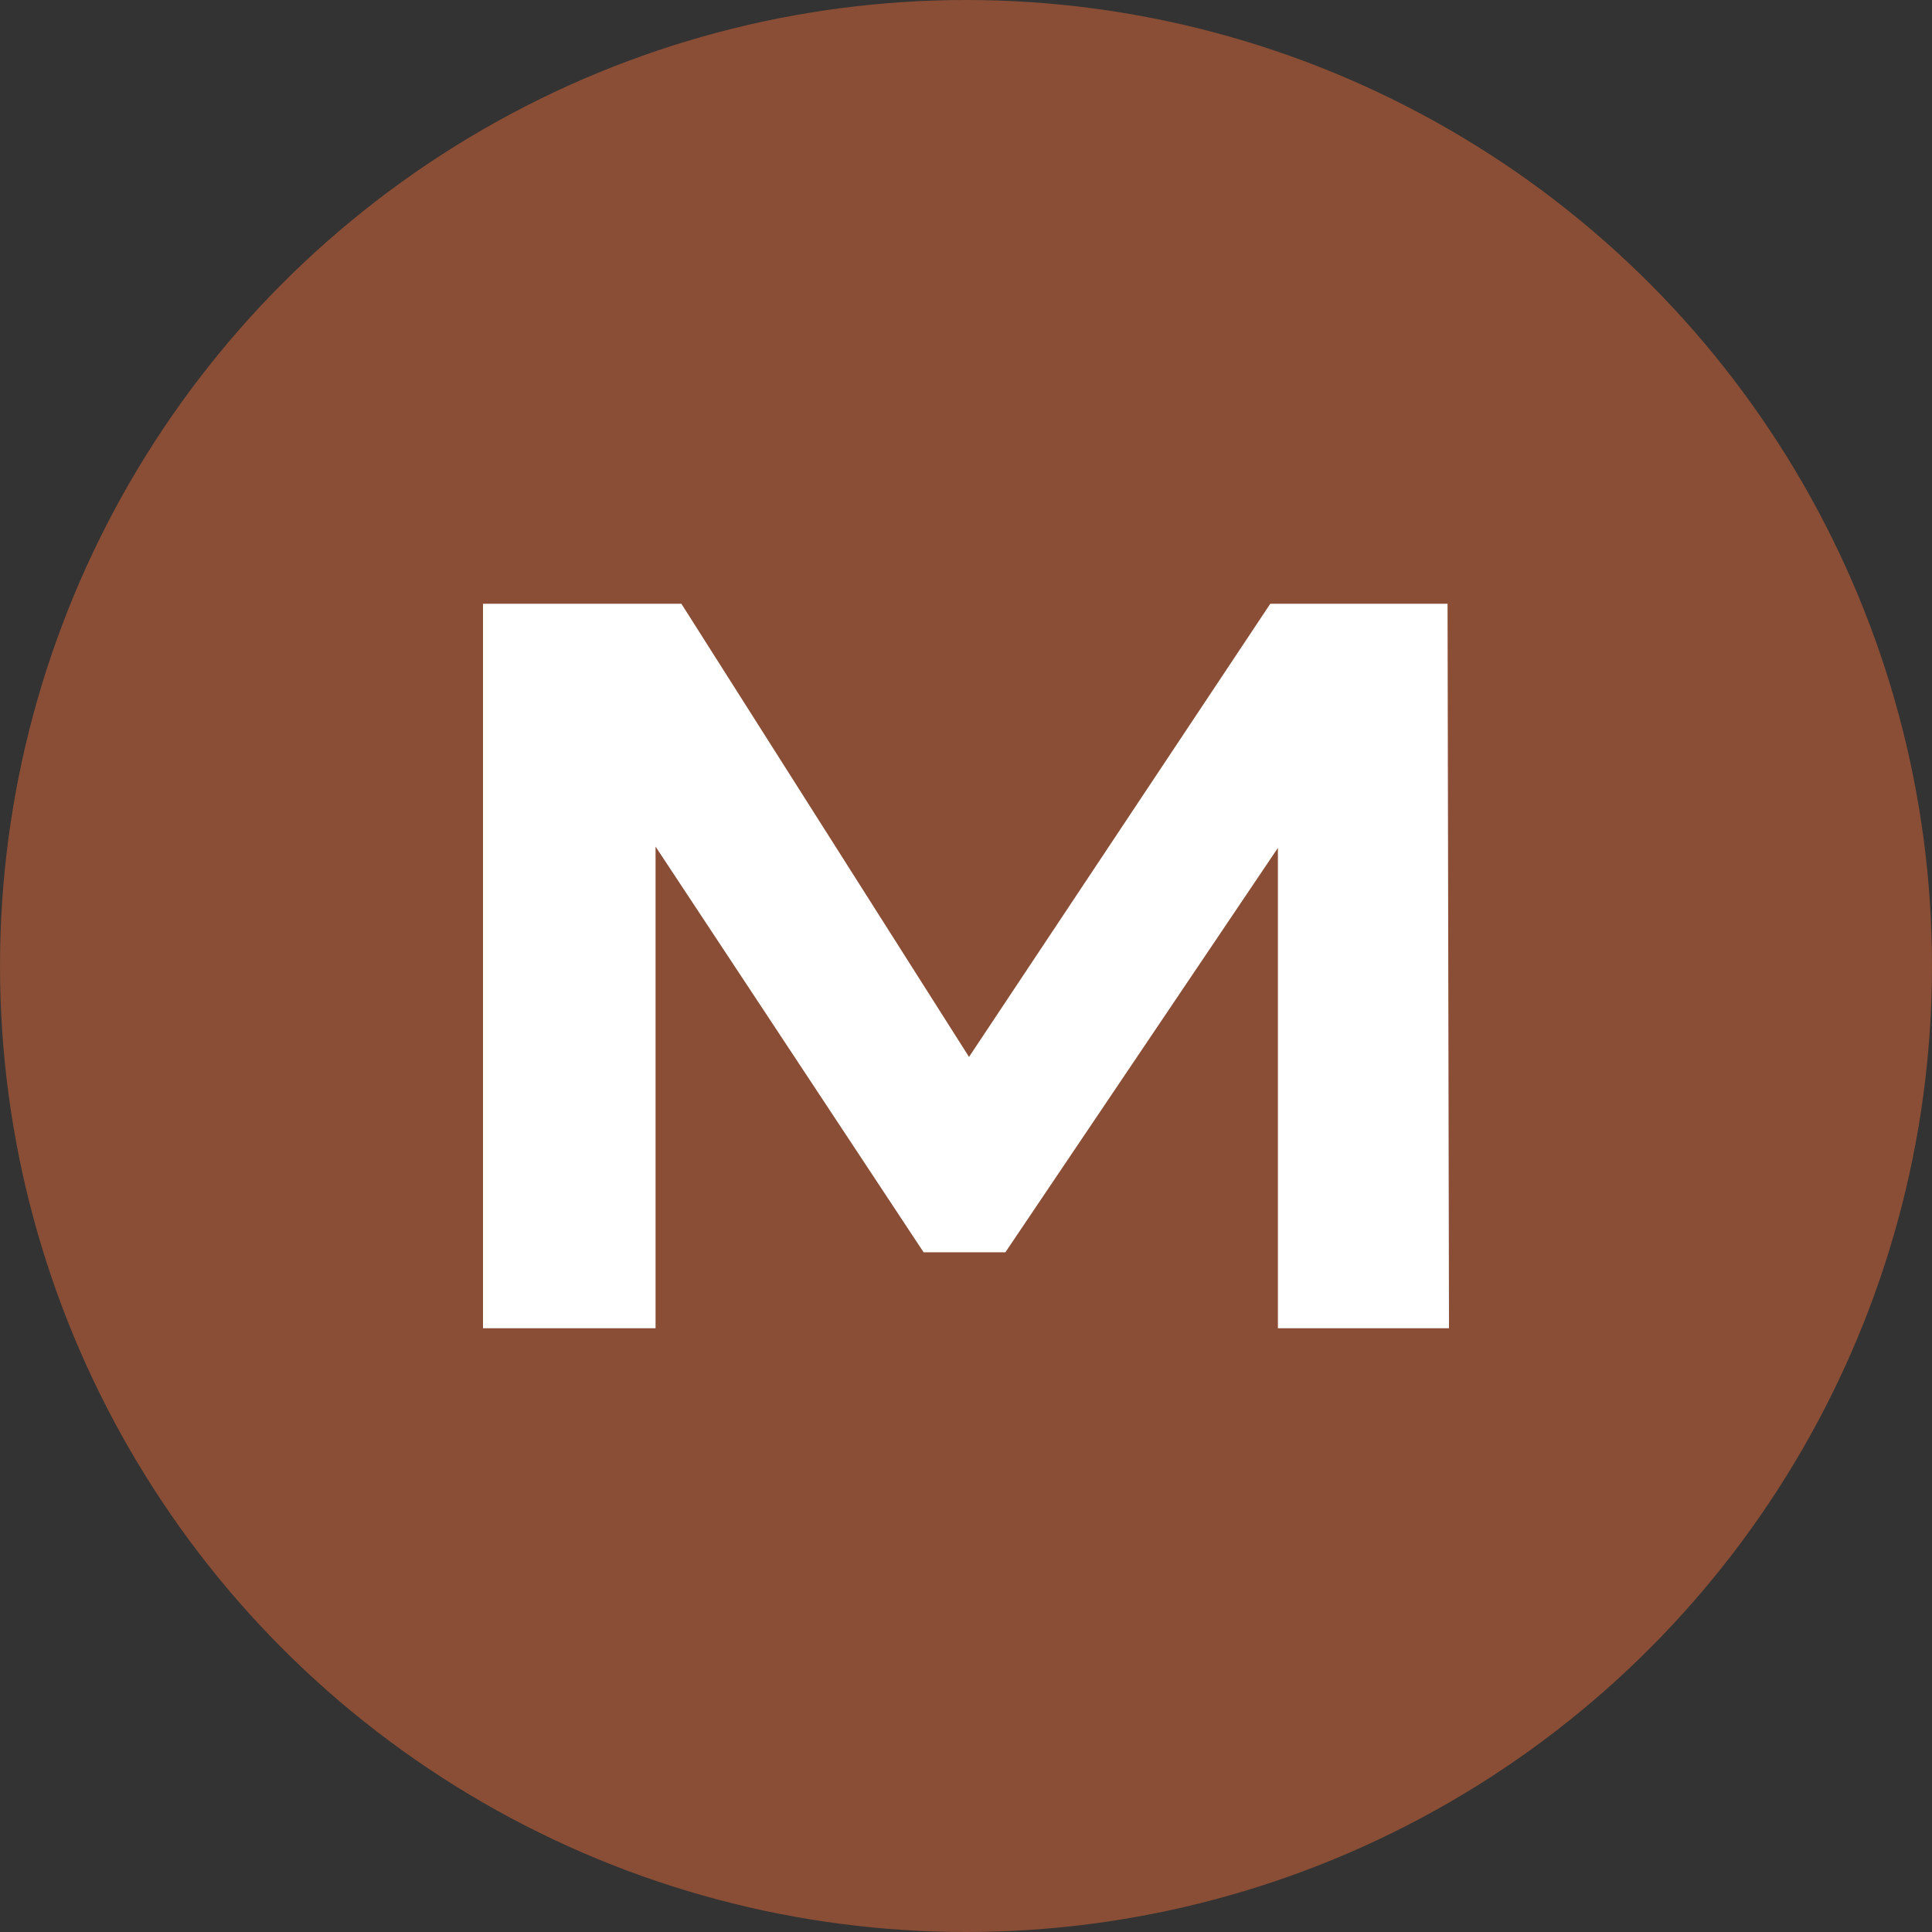
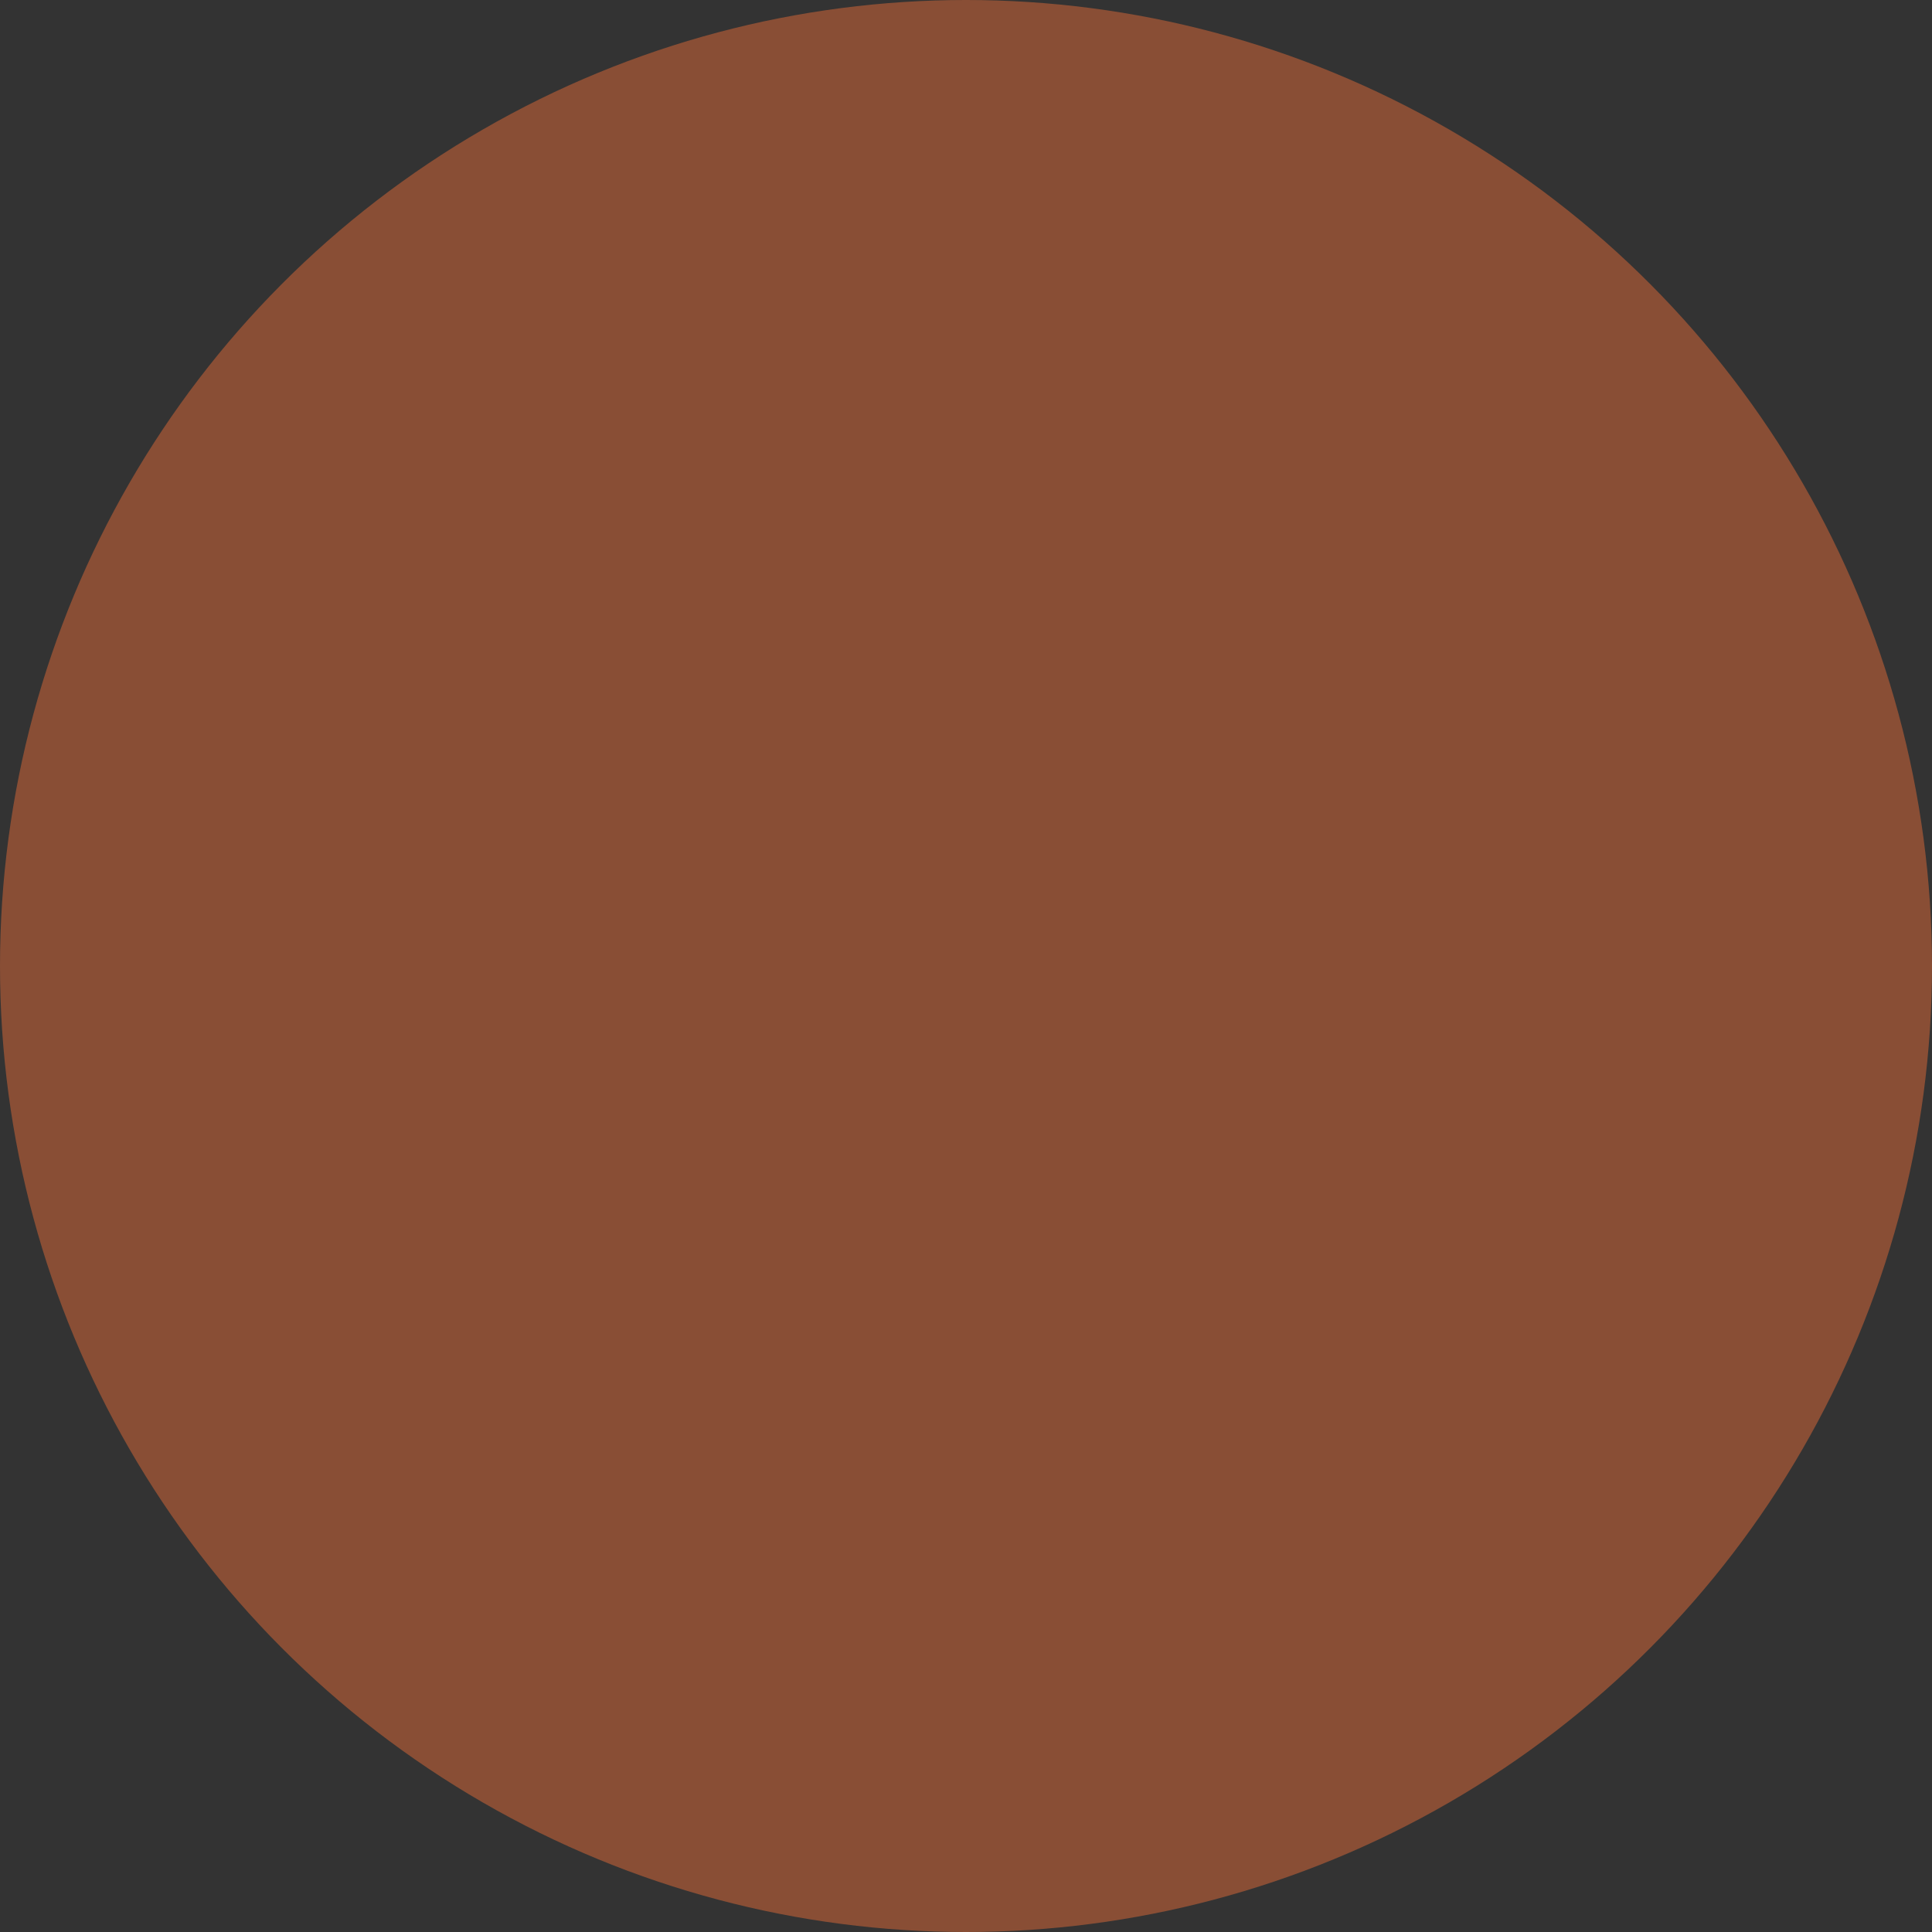
<svg xmlns="http://www.w3.org/2000/svg" width="16" height="16" viewBox="0 0 16 16" fill="none">
  <rect x="0" y="0" width="16" height="16" fill="#333333" stroke="none" />
  <circle cx="8" cy="8" r="8" fill="#894E35" />
-   <path d="M10.583 11V7.022L8.326 10.371H7.649L5.429 7.011V11H4V5H5.643L8.025 8.753L10.52 5H11.988L12 11H10.583Z" fill="white" />
</svg>